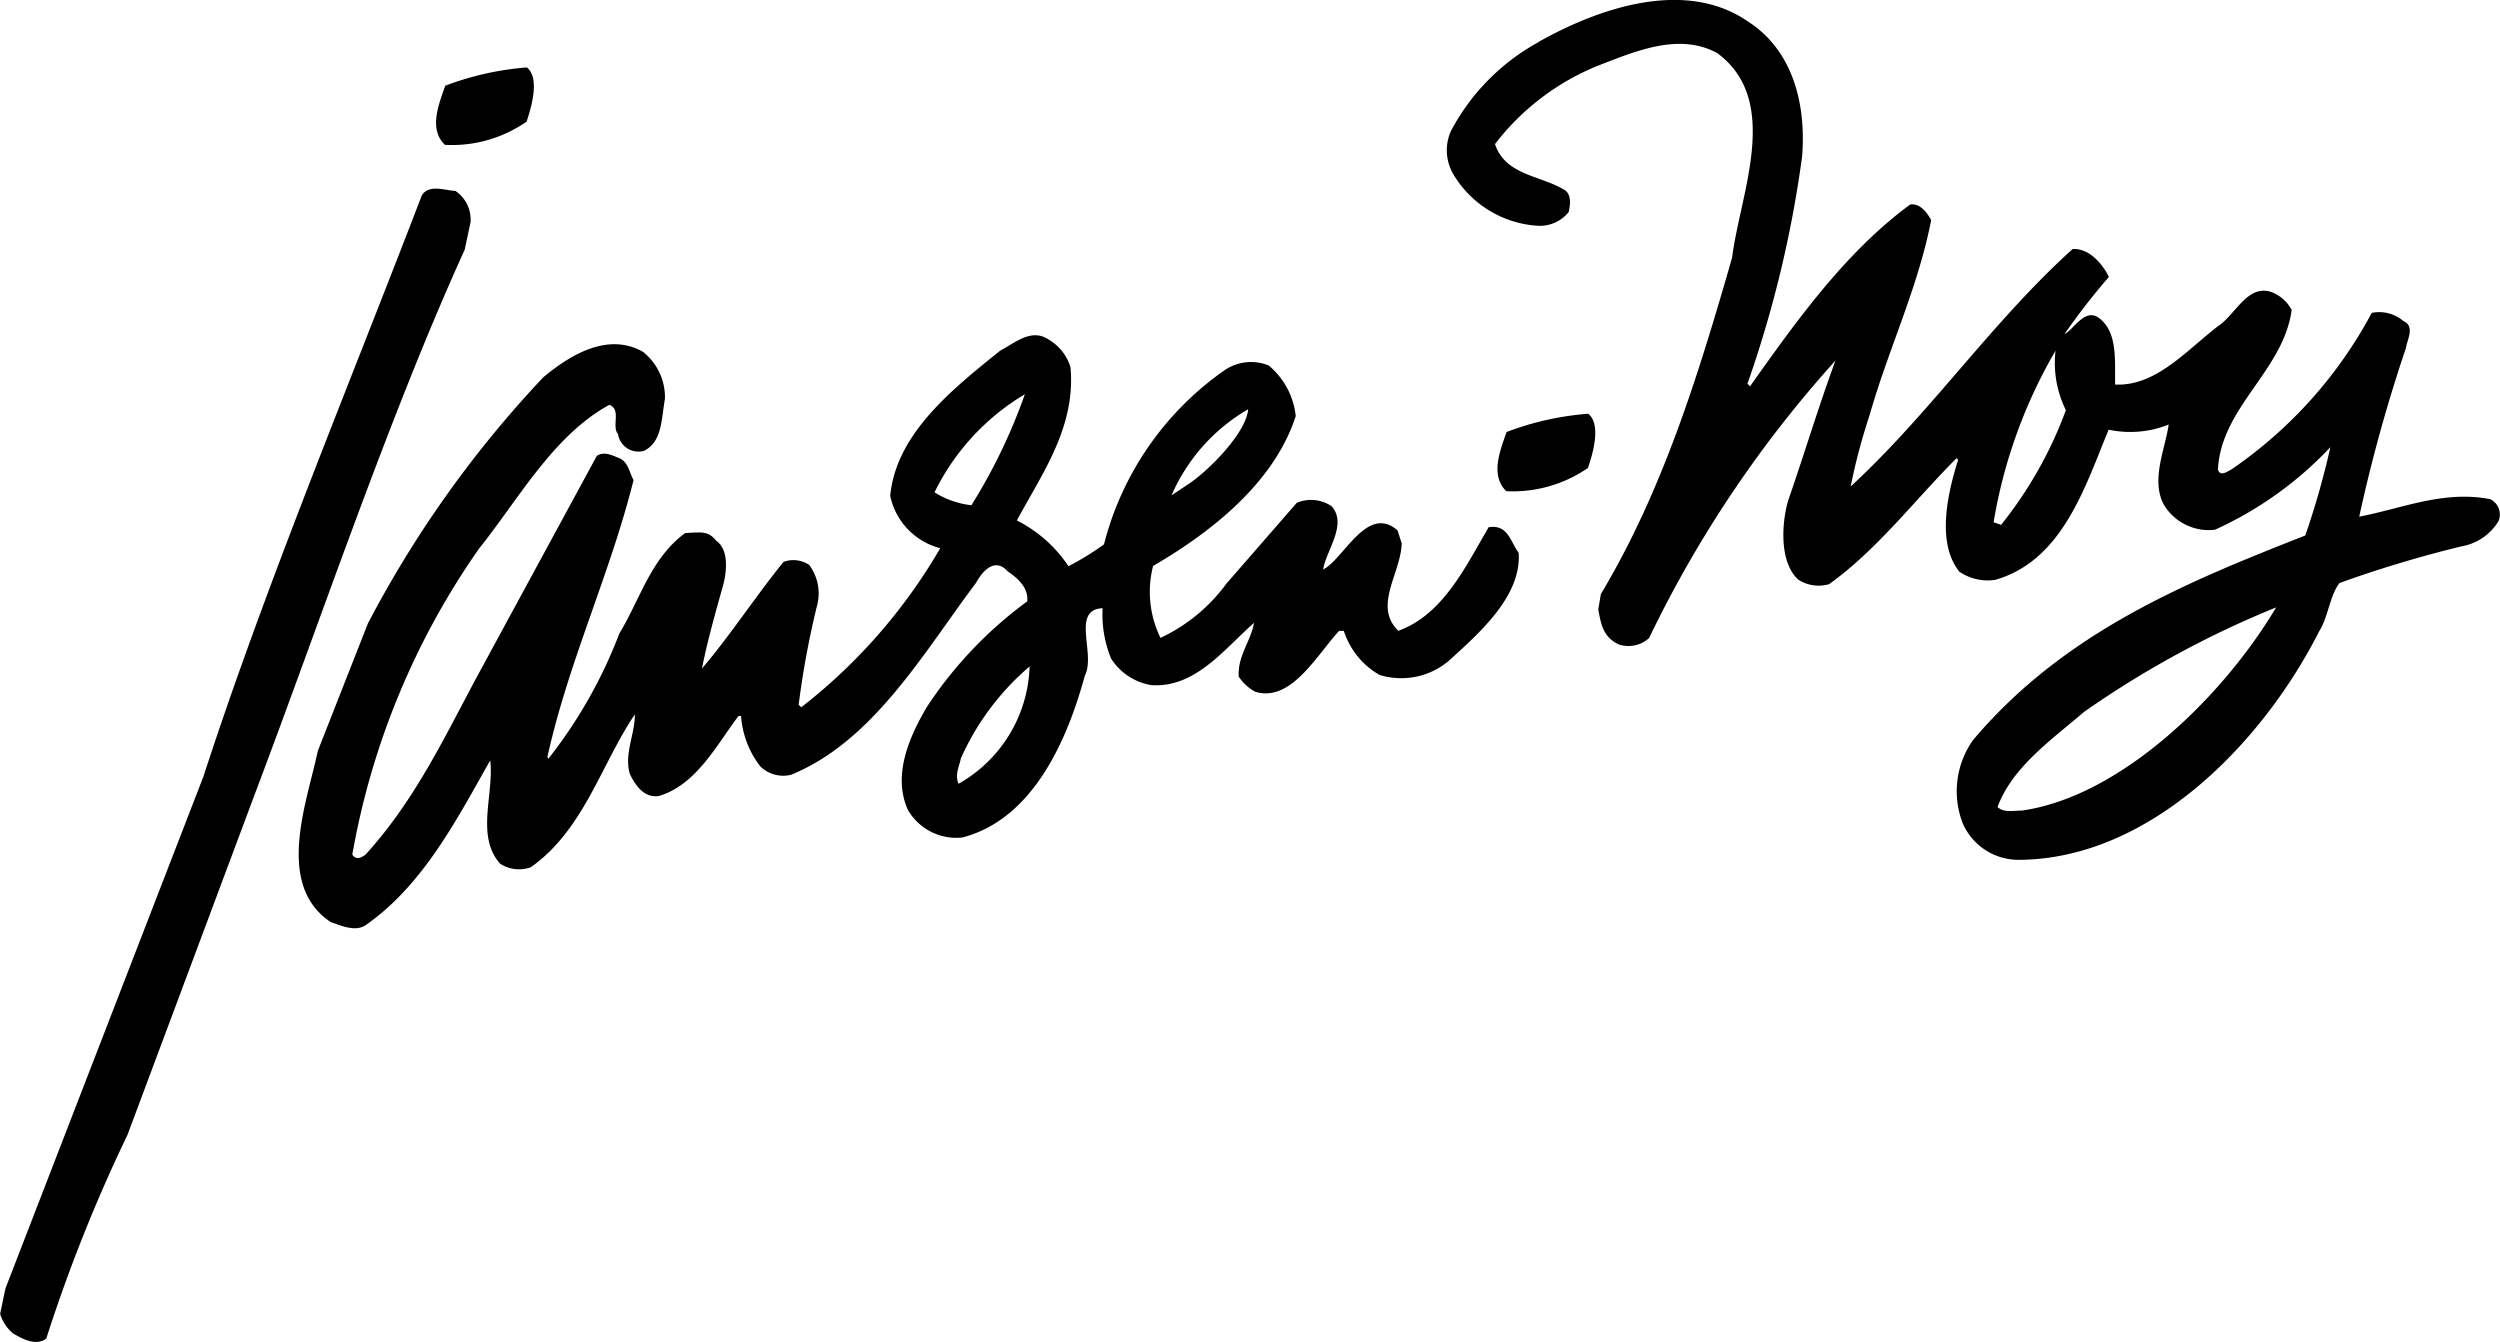
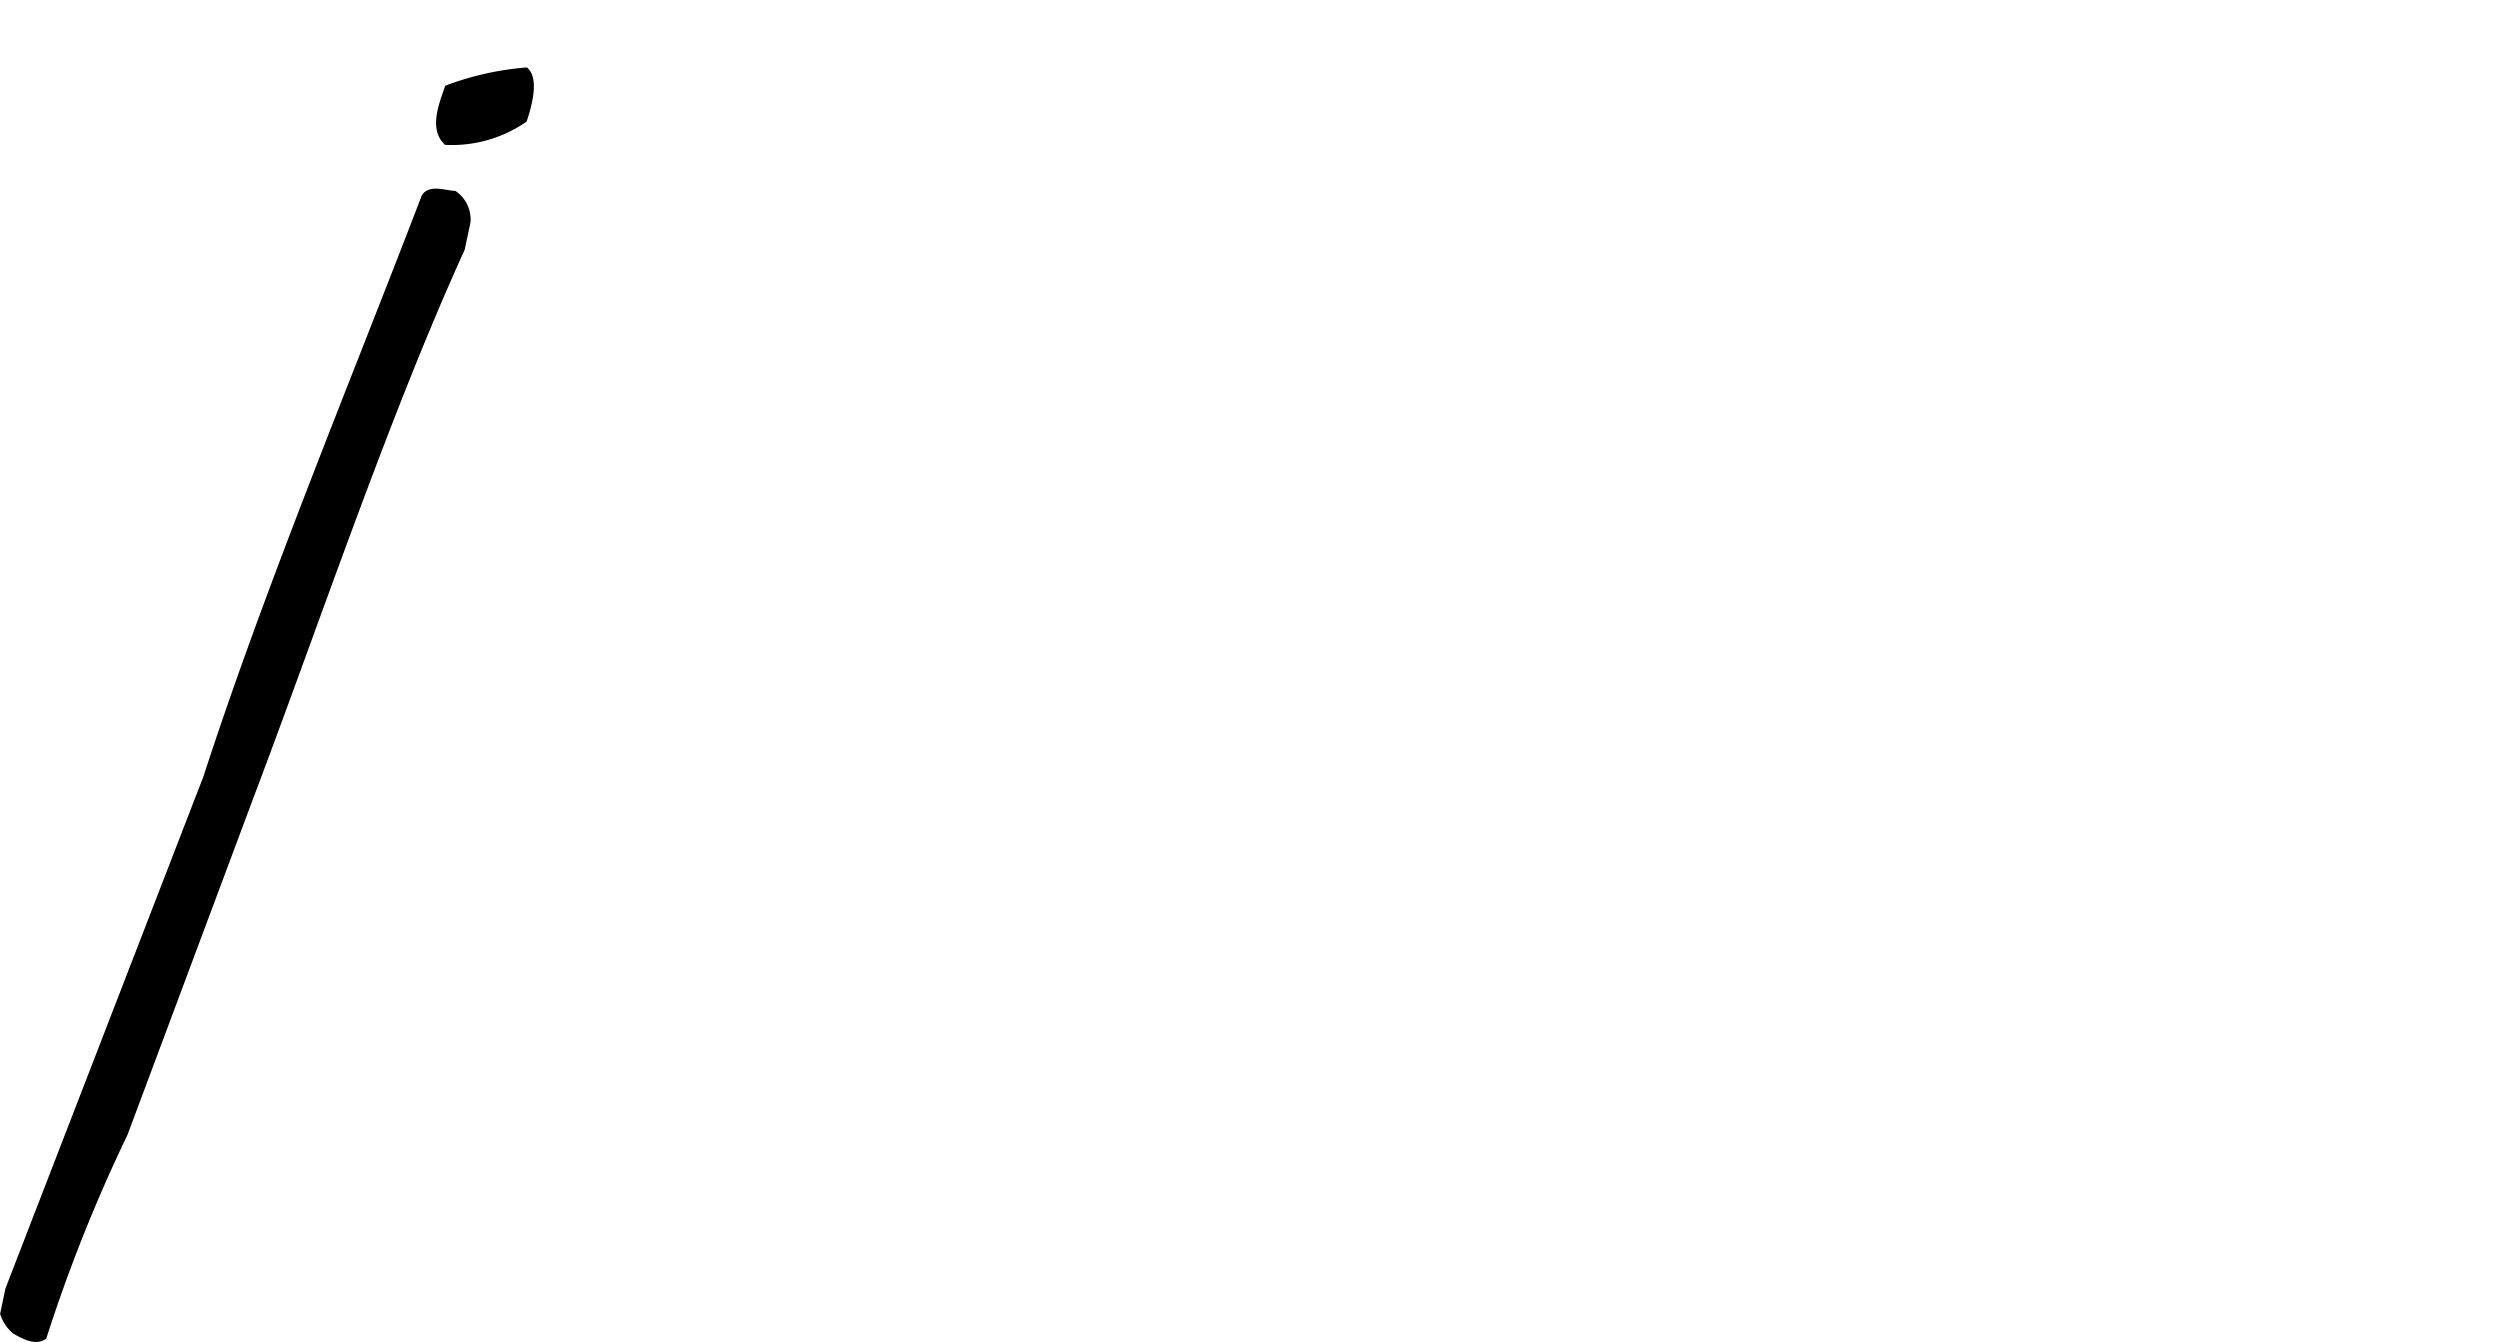
<svg xmlns="http://www.w3.org/2000/svg" width="96.874" height="52" viewBox="0 0 96.874 52">
  <path d="M373.561,265.923c2.4-7.389,5.7-15.306,8.464-22.523.288-.445.9-.182,1.3-.171a1.338,1.338,0,0,1,.587,1.214l-.227,1.068c-2.917,6.4-5.64,14.515-8.142,21.118l-4.925,13.181a61.351,61.351,0,0,0-3.146,7.891c-.4.3-.914.019-1.288-.2a1.592,1.592,0,0,1-.5-.756l.205-.983Z" transform="translate(-365.679 -235.832)" />
-   <path d="M381.283,260.652a42.785,42.785,0,0,1,6.795-9.538c1.06-.884,2.518-1.756,3.869-.985a2.257,2.257,0,0,1,.847,1.815c-.143.811-.112,1.671-.808,2.017a.8.8,0,0,1-1.011-.646c-.26-.312.141-.946-.334-1.136-2.171,1.186-3.5,3.634-5.045,5.564a29.577,29.577,0,0,0-4.917,11.864c.14.226.355.124.514,0,1.963-2.157,3.111-4.667,4.438-7.116l4.522-8.333c.3-.2.635,0,.914.107.315.167.355.56.511.828-.916,3.67-2.52,7.022-3.34,10.735l.04.063a18.413,18.413,0,0,0,2.751-4.856c.805-1.318,1.21-2.9,2.547-3.886.624-.035.9-.085,1.193.288.515.354.414,1.2.288,1.7-.3,1.073-.606,2.143-.83,3.26,1.06-1.233,2.062-2.776,3.163-4.132a1.108,1.108,0,0,1,.99.116,1.844,1.844,0,0,1,.295,1.626,34.321,34.321,0,0,0-.7,3.793l.1.1a21.438,21.438,0,0,0,5.386-6.164,2.66,2.66,0,0,1-1.939-2.031c.232-2.435,2.469-4.176,4.27-5.63.557-.287,1.2-.88,1.869-.424a1.861,1.861,0,0,1,.848,1.077c.208,2.314-1.094,4.1-2.079,5.933a5.23,5.23,0,0,1,2,1.773,11.057,11.057,0,0,0,1.376-.846,11.777,11.777,0,0,1,4.638-6.724,1.815,1.815,0,0,1,1.742-.21,2.946,2.946,0,0,1,1.05,1.96c-.832,2.595-3.308,4.521-5.527,5.809a4.059,4.059,0,0,0,.286,2.788,6.7,6.7,0,0,0,2.563-2.112l2.719-3.122a1.421,1.421,0,0,1,1.349.132c.63.706-.224,1.732-.327,2.453.82-.428,1.7-2.537,2.881-1.518l.162.5c-.026,1.155-1.12,2.437-.129,3.393,1.732-.632,2.594-2.47,3.5-4.015.754-.12.846.578,1.162.992.115,1.68-1.526,3.113-2.725,4.2a2.853,2.853,0,0,1-2.669.531,3.028,3.028,0,0,1-1.381-1.707h-.182c-.857.923-1.859,2.784-3.248,2.361a1.792,1.792,0,0,1-.643-.587c-.051-.807.485-1.4.591-2.083-1.182,1.047-2.283,2.524-3.972,2.413a2.288,2.288,0,0,1-1.562-1.025,4.492,4.492,0,0,1-.331-1.956c-1.238.056-.251,1.773-.69,2.616-.673,2.477-2,5.561-4.753,6.27a2.17,2.17,0,0,1-2.1-1.066c-.61-1.344.054-2.847.737-4a15.885,15.885,0,0,1,3.883-4.084c.063-.517-.373-.91-.75-1.158-.5-.564-.976-.028-1.236.445-2.025,2.692-3.972,6.128-7.164,7.432a1.276,1.276,0,0,1-1.19-.323,3.618,3.618,0,0,1-.748-1.956h-.1c-.861,1.151-1.644,2.671-3.08,3.1-.516.08-.869-.31-1.127-.852-.236-.765.206-1.567.191-2.308-1.307,1.934-1.974,4.469-4.031,5.922a1.35,1.35,0,0,1-1.192-.14c-.949-1.077-.226-2.694-.38-4-1.264,2.221-2.569,4.8-4.809,6.371-.4.288-.954.037-1.373-.107-2.178-1.459-.907-4.669-.5-6.629Zm21.956-5.082a3.362,3.362,0,0,0,1.429.5,21.656,21.656,0,0,0,2.072-4.3,9.048,9.048,0,0,0-3.5,3.8m1.021,10.307c-.062.326-.243.615-.091.987a5.407,5.407,0,0,0,2.753-4.545,10.028,10.028,0,0,0-2.661,3.558m8.166-10.193.6-.4c.717-.446,2.289-1.979,2.365-2.933a7.134,7.134,0,0,0-2.966,3.329" transform="translate(-367.027 -236.493)" />
-   <path d="M430.815,253.587a11.257,11.257,0,0,1,3.163-.707c.5.4.2,1.49-.011,2.1a5.116,5.116,0,0,1-3.163.9c-.649-.623-.217-1.622.011-2.3" transform="translate(-372.435 -236.847)" />
-   <path d="M431.834,236.6c2.294-1.287,5.664-2.481,8.121-.776,1.7,1.1,2.25,3.144,2.082,5.227a44.5,44.5,0,0,1-2.117,8.8l.1.1c1.766-2.488,3.689-5.2,6.206-7.045.379-.059.657.312.813.605-.513,2.635-1.66,5-2.386,7.557a23.523,23.523,0,0,0-.733,2.763c3.078-2.834,5.446-6.347,8.6-9.2.638-.037,1.15.564,1.407,1.08a25.21,25.21,0,0,0-1.723,2.22c.361-.182.783-1.028,1.336-.631.736.561.609,1.633.628,2.583,1.567.07,2.727-1.286,3.968-2.25.7-.449,1.161-1.664,2.1-1.33a1.5,1.5,0,0,1,.772.684c-.312,2.35-2.725,3.76-2.857,6.177.073.31.374.086.534,0a17.121,17.121,0,0,0,5.426-6.059,1.448,1.448,0,0,1,1.229.318c.46.207.138.722.1,1.031A60.789,60.789,0,0,0,463.626,255c1.615-.3,3.271-1.035,5.082-.674a.661.661,0,0,1,.316.846,2.089,2.089,0,0,1-1.445.982,46.336,46.336,0,0,0-4.721,1.42c-.382.514-.426,1.3-.786,1.874-2.23,4.4-6.634,8.858-11.685,8.851a2.357,2.357,0,0,1-2.116-1.394,3.43,3.43,0,0,1,.393-3.25c3.541-4.19,8.266-6.113,12.872-7.924a31.89,31.89,0,0,0,.973-3.423,14.191,14.191,0,0,1-4.472,3.2,2.031,2.031,0,0,1-1.979-.966c-.516-.954.045-2.142.185-3.111a3.99,3.99,0,0,1-2.327.2c-.906,2.183-1.778,5.067-4.388,5.817a1.935,1.935,0,0,1-1.4-.318c-.908-1.139-.431-3.1-.044-4.332l-.06-.063c-1.659,1.661-3.063,3.532-4.94,4.883a1.459,1.459,0,0,1-1.191-.173c-.754-.685-.642-2.211-.4-3.055.624-1.792,1.14-3.534,1.838-5.438a45.393,45.393,0,0,0-7.223,10.754,1.187,1.187,0,0,1-1.169.248c-.643-.29-.7-.864-.8-1.351l.1-.6c2.413-4.032,3.787-8.524,5.086-13.035.312-2.5,1.927-6.078-.575-7.929-1.485-.813-3.2-.058-4.577.469a9.526,9.526,0,0,0-4.035,3.055c.393,1.2,1.745,1.214,2.654,1.756.338.168.255.634.2.88a1.43,1.43,0,0,1-1.2.53,4.1,4.1,0,0,1-3.233-1.937,1.835,1.835,0,0,1-.13-1.733,8.419,8.419,0,0,1,3.4-3.449m17.631,18.608.289.1a15.823,15.823,0,0,0,2.51-4.443,4.13,4.13,0,0,1-.4-2.307,19.575,19.575,0,0,0-2.4,6.646m.152,11.041c.256.228.594.135.949.135,3.813-.545,7.777-4.394,9.847-7.873a37.6,37.6,0,0,0-7.434,4.043c-1.242,1.065-2.8,2.149-3.362,3.695" transform="translate(-372.207 -234.981)" />
  <path d="M384.9,238.607a11.379,11.379,0,0,1,3.163-.709c.5.4.194,1.489-.011,2.1a5.065,5.065,0,0,1-3.163.9c-.653-.617-.218-1.615.011-2.293" transform="translate(-367.647 -235.285)" />
</svg>